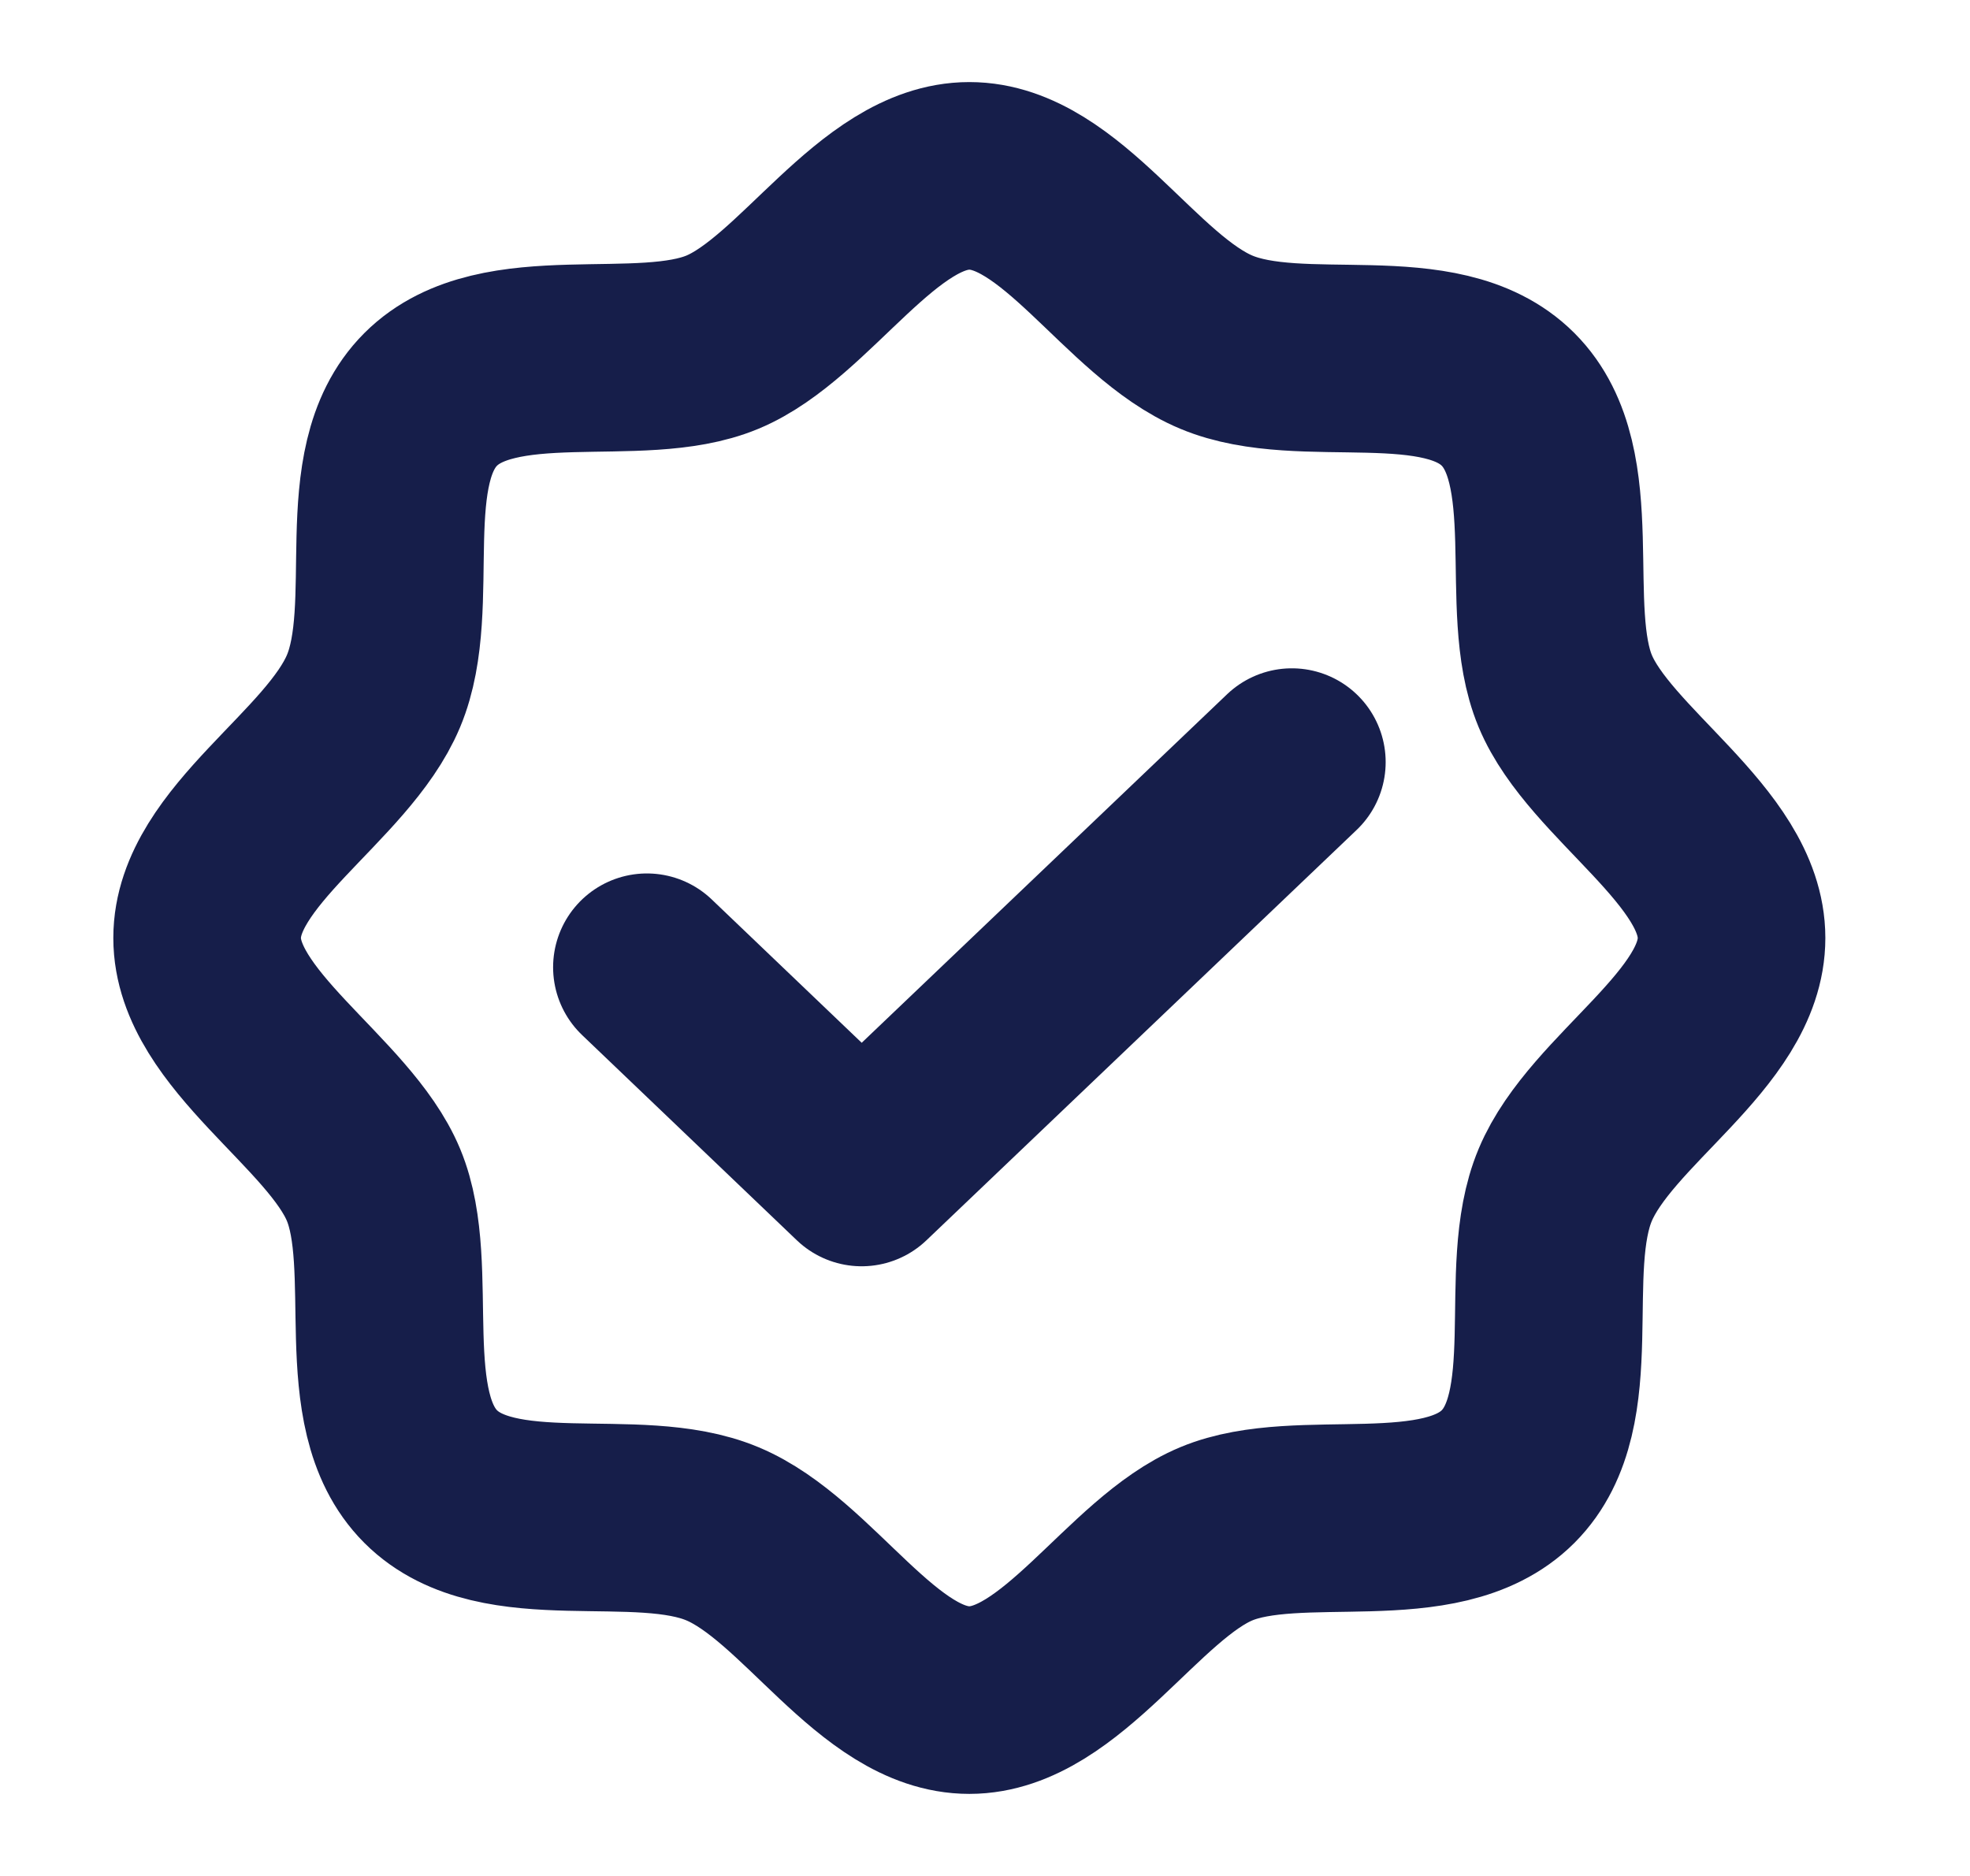
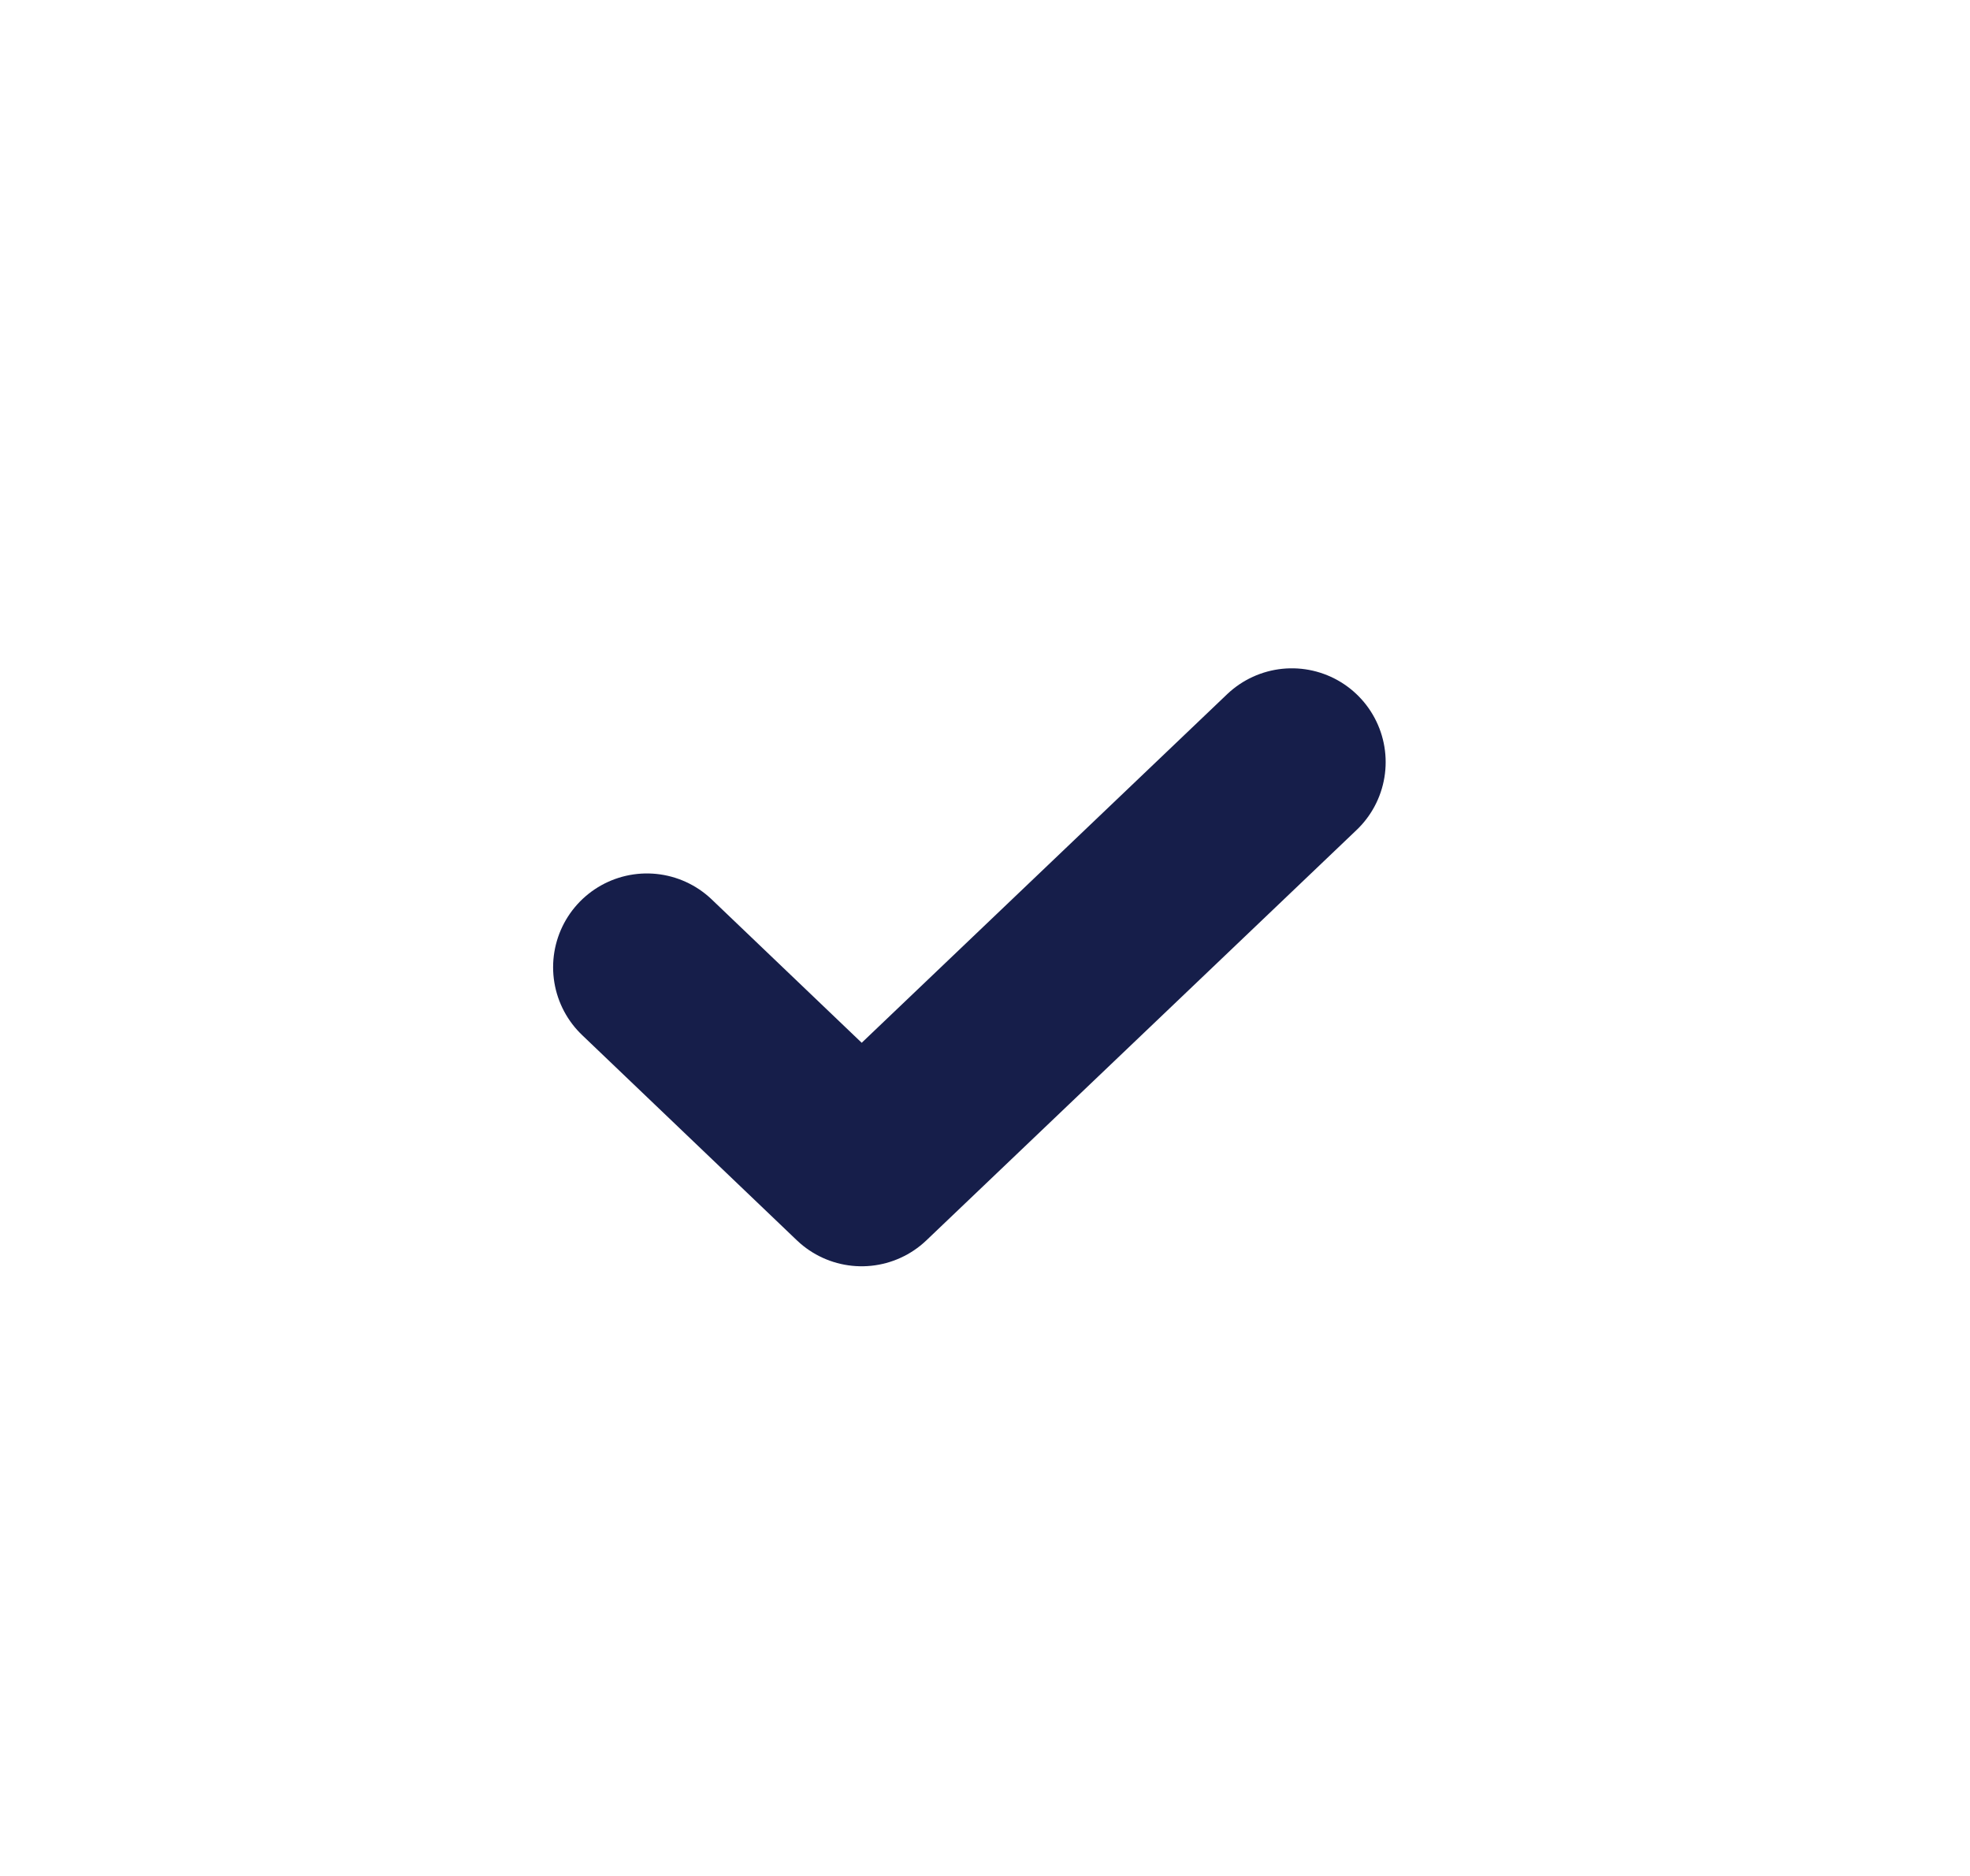
<svg xmlns="http://www.w3.org/2000/svg" width="21" height="20" viewBox="0 0 21 20" fill="none">
-   <path d="M4.591 15.742C3.872 15.023 4.349 13.516 3.982 12.633C3.615 11.75 2.208 10.977 2.208 10C2.208 9.023 3.599 8.281 3.982 7.367C4.365 6.453 3.872 4.977 4.591 4.258C5.31 3.539 6.818 4.016 7.701 3.648C8.583 3.281 9.357 1.875 10.333 1.875C11.31 1.875 12.052 3.266 12.966 3.648C13.88 4.031 15.357 3.539 16.076 4.258C16.794 4.977 16.318 6.484 16.685 7.367C17.052 8.25 18.458 9.023 18.458 10C18.458 10.977 17.068 11.719 16.685 12.633C16.302 13.547 16.794 15.023 16.076 15.742C15.357 16.461 13.849 15.984 12.966 16.352C12.083 16.719 11.31 18.125 10.333 18.125C9.357 18.125 8.615 16.734 7.701 16.352C6.787 15.969 5.31 16.461 4.591 15.742Z" stroke="#161E4A" stroke-width="2" stroke-linecap="round" stroke-linejoin="round" />
  <path d="M13.771 8.125L9.185 12.5L6.896 10.312" stroke="#161E4A" stroke-width="2" stroke-linecap="round" stroke-linejoin="round" />
</svg>